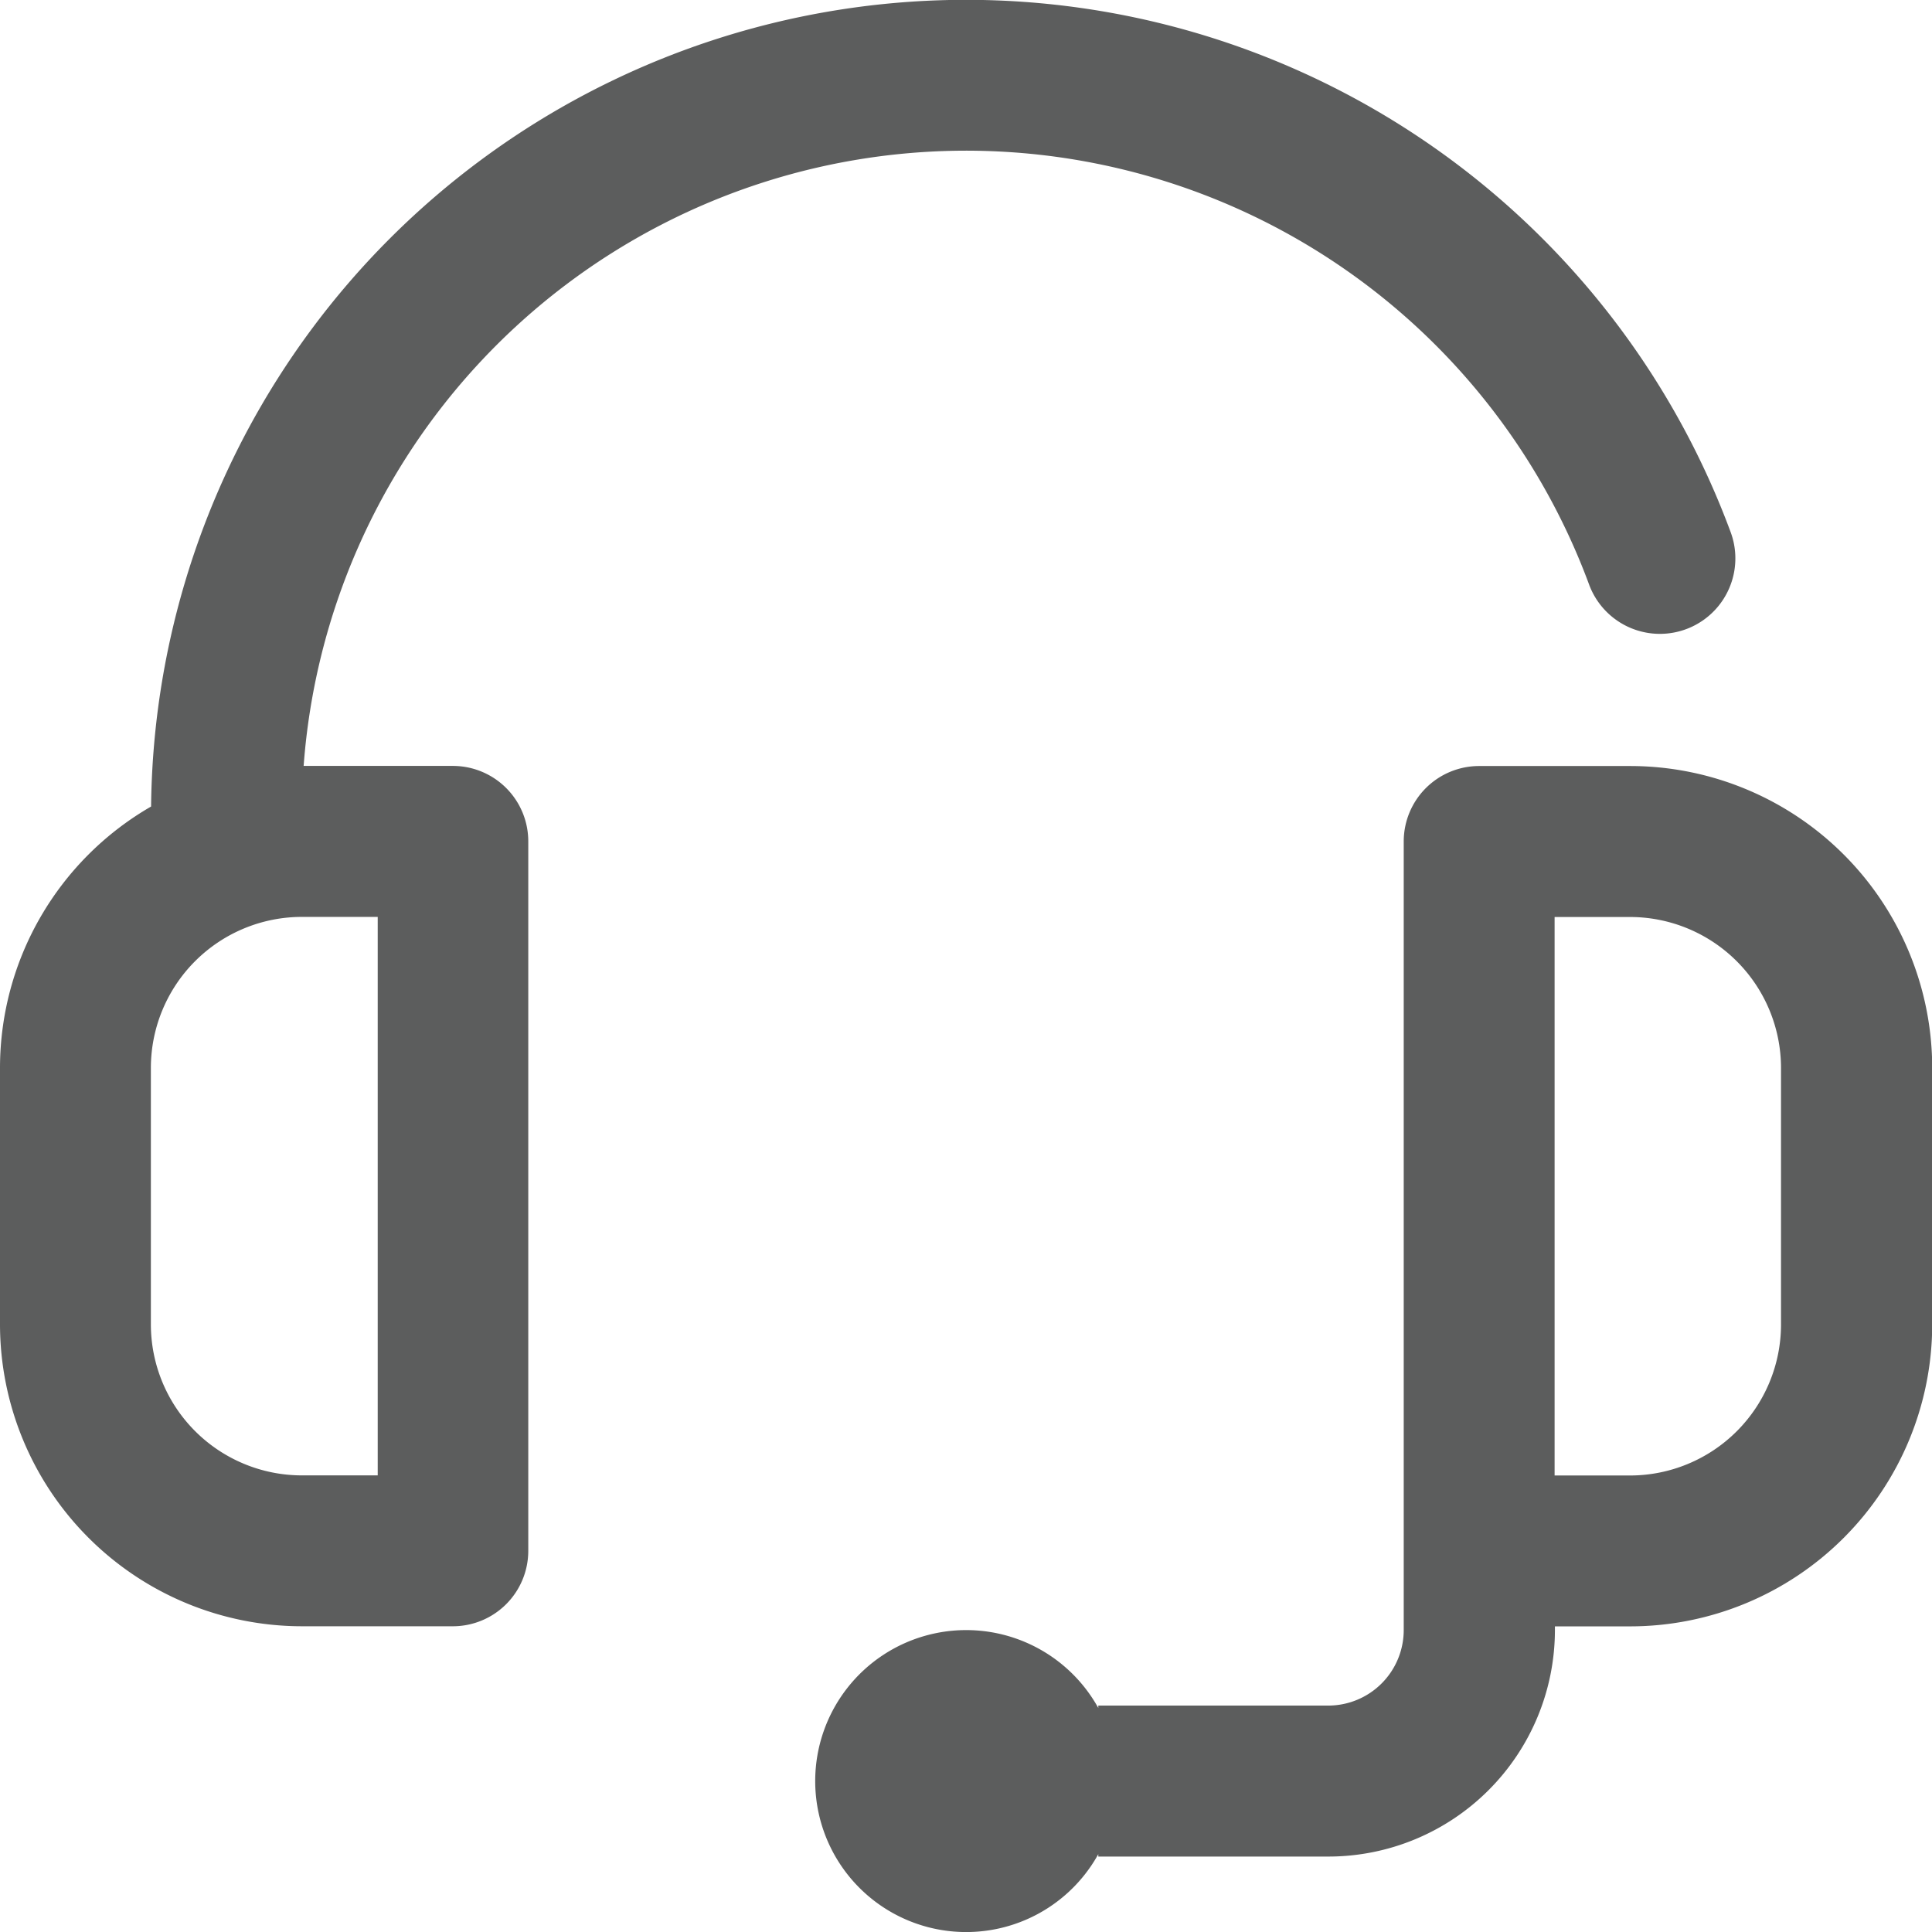
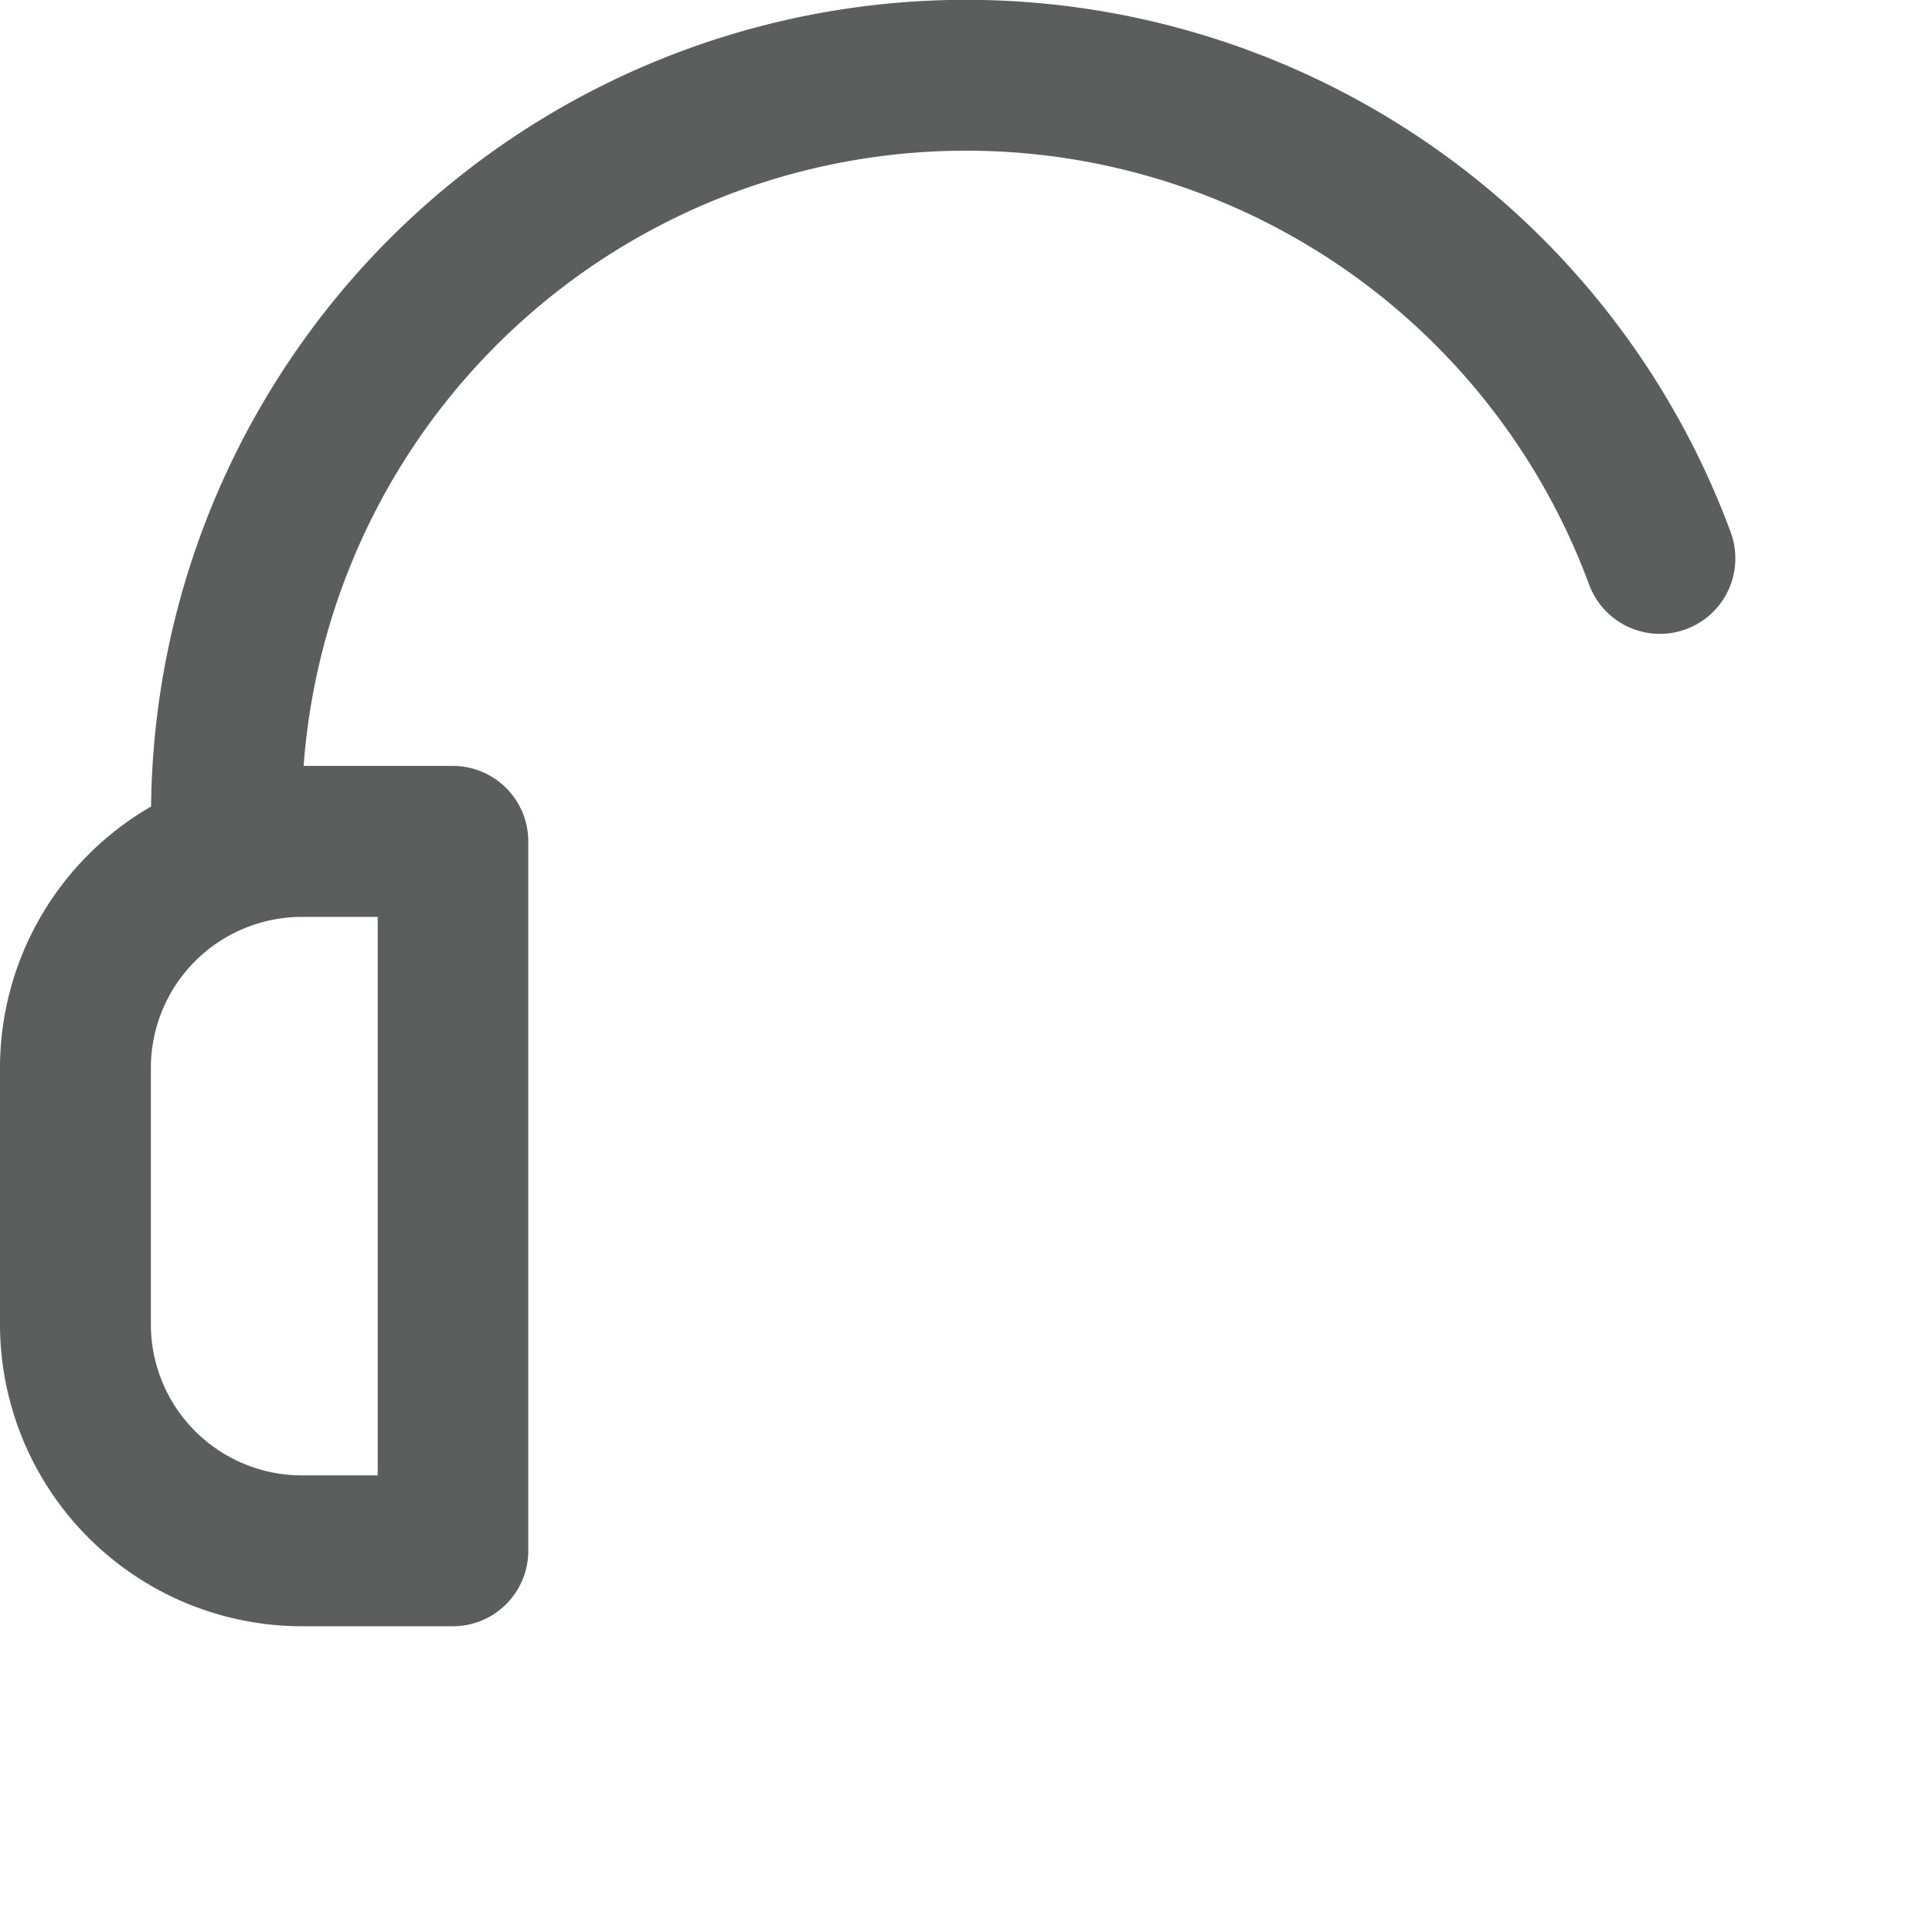
<svg xmlns="http://www.w3.org/2000/svg" id="headset" width="18.414" height="18.414" viewBox="0 0 18.414 18.414">
  <g id="Group_19" data-name="Group 19" transform="translate(0 0)">
    <g id="Group_18" data-name="Group 18">
      <path id="Path_10" data-name="Path 10" d="M4.316,7.3H2.894A6.331,6.331,0,0,1,15.146,5.572a.719.719,0,1,0,1.349-.5A7.769,7.769,0,0,0,1.44,7.687,2.878,2.878,0,0,0,0,10.178v2.446A2.88,2.88,0,0,0,2.877,15.5H4.316a.719.719,0,0,0,.719-.719V8.02A.719.719,0,0,0,4.316,7.3ZM3.6,14.062H2.877a1.44,1.44,0,0,1-1.439-1.439V10.178A1.44,1.44,0,0,1,2.877,8.739H3.6Z" transform="translate(0 0)" fill="#5c5d5d" />
-       <path id="Path_11" data-name="Path 11" d="M223.768,203H222.33a.719.719,0,0,0-.719.719v7.517a.72.72,0,0,1-.719.719H218.7v.023a1.439,1.439,0,1,0,0,1.393v.023h2.194a2.16,2.16,0,0,0,2.158-2.158V211.2h.719a2.88,2.88,0,0,0,2.877-2.877v-2.446A2.88,2.88,0,0,0,223.768,203Zm1.439,5.323a1.44,1.44,0,0,1-1.439,1.439h-.719v-5.323h.719a1.44,1.44,0,0,1,1.439,1.439Z" transform="translate(-208.232 -195.699)" fill="#5c5d5d" />
    </g>
  </g>
</svg>